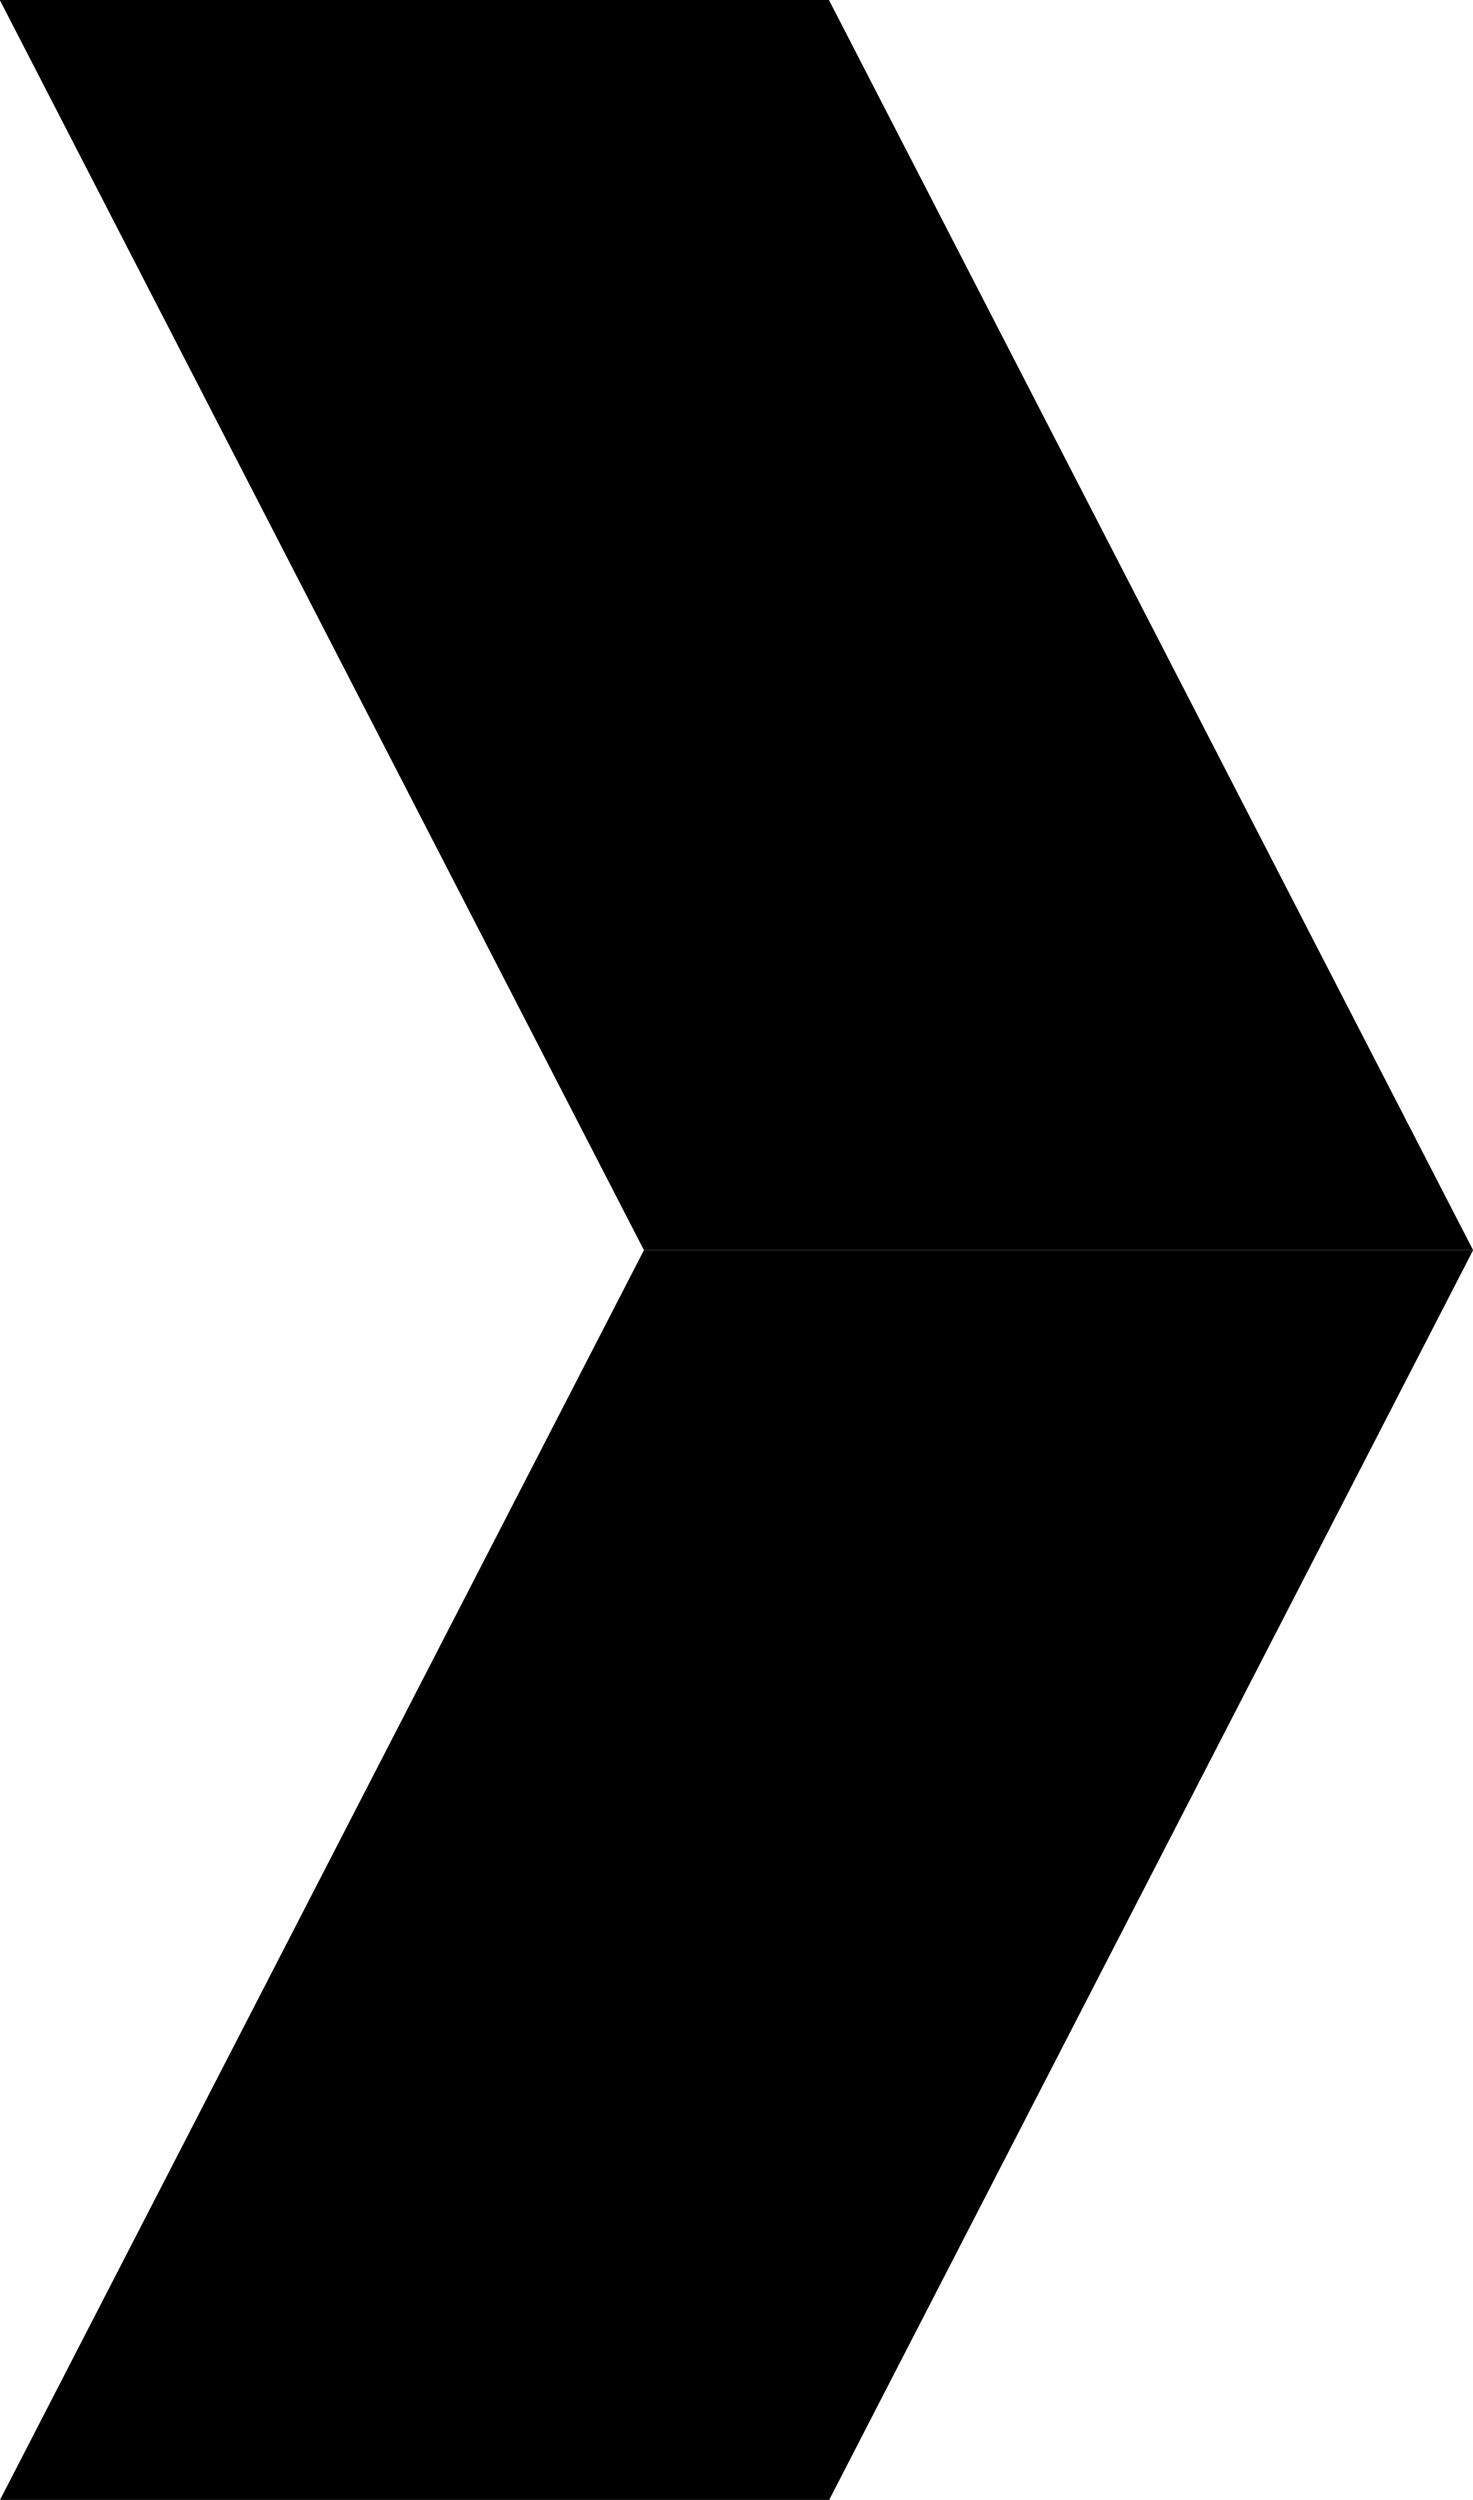
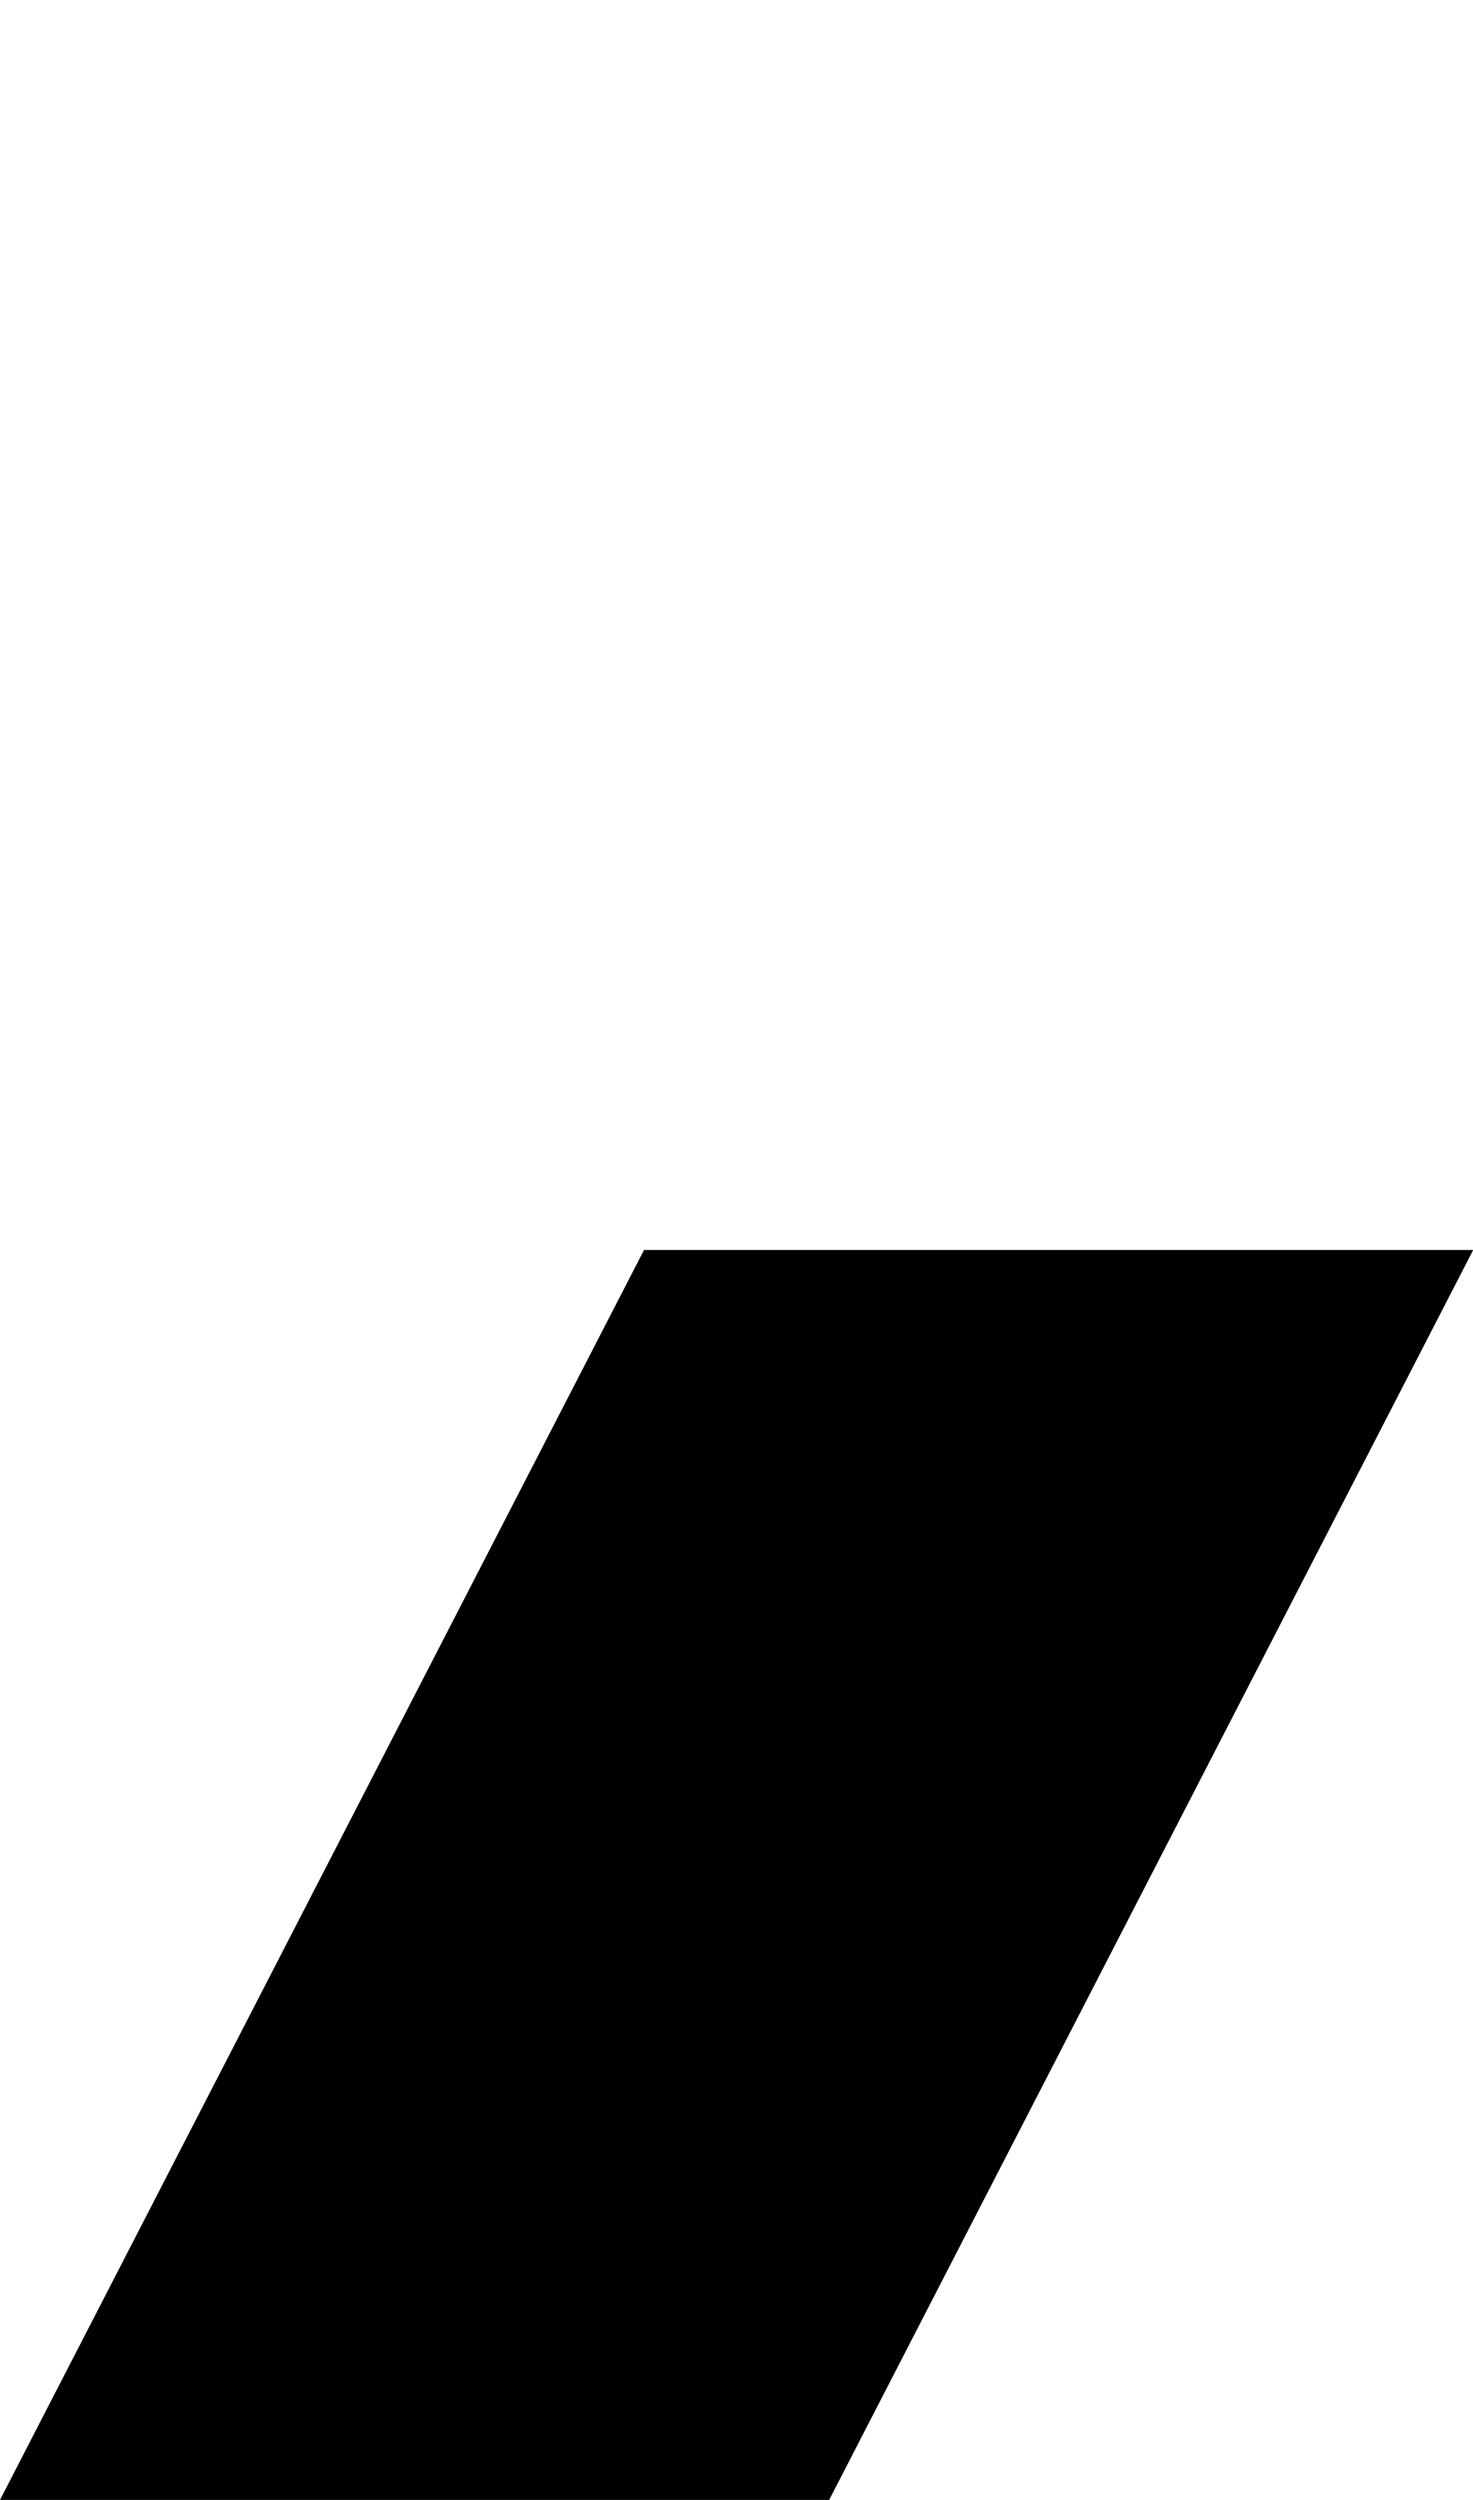
<svg xmlns="http://www.w3.org/2000/svg" width="7.074" height="12" viewBox="0 0 7.074 12">
  <g id="Raggruppa_676" data-name="Raggruppa 676" transform="translate(-1088 -2611.254)">
-     <path id="Tracciato_181" data-name="Tracciato 181" d="M191.326,62.693h-3.982l-3.093-6h3.982Z" transform="translate(903.748 2554.561)" />
    <path id="Tracciato_182" data-name="Tracciato 182" d="M184.252,62.693h3.982l3.093-6h-3.982Z" transform="translate(903.748 2560.561)" />
  </g>
</svg>